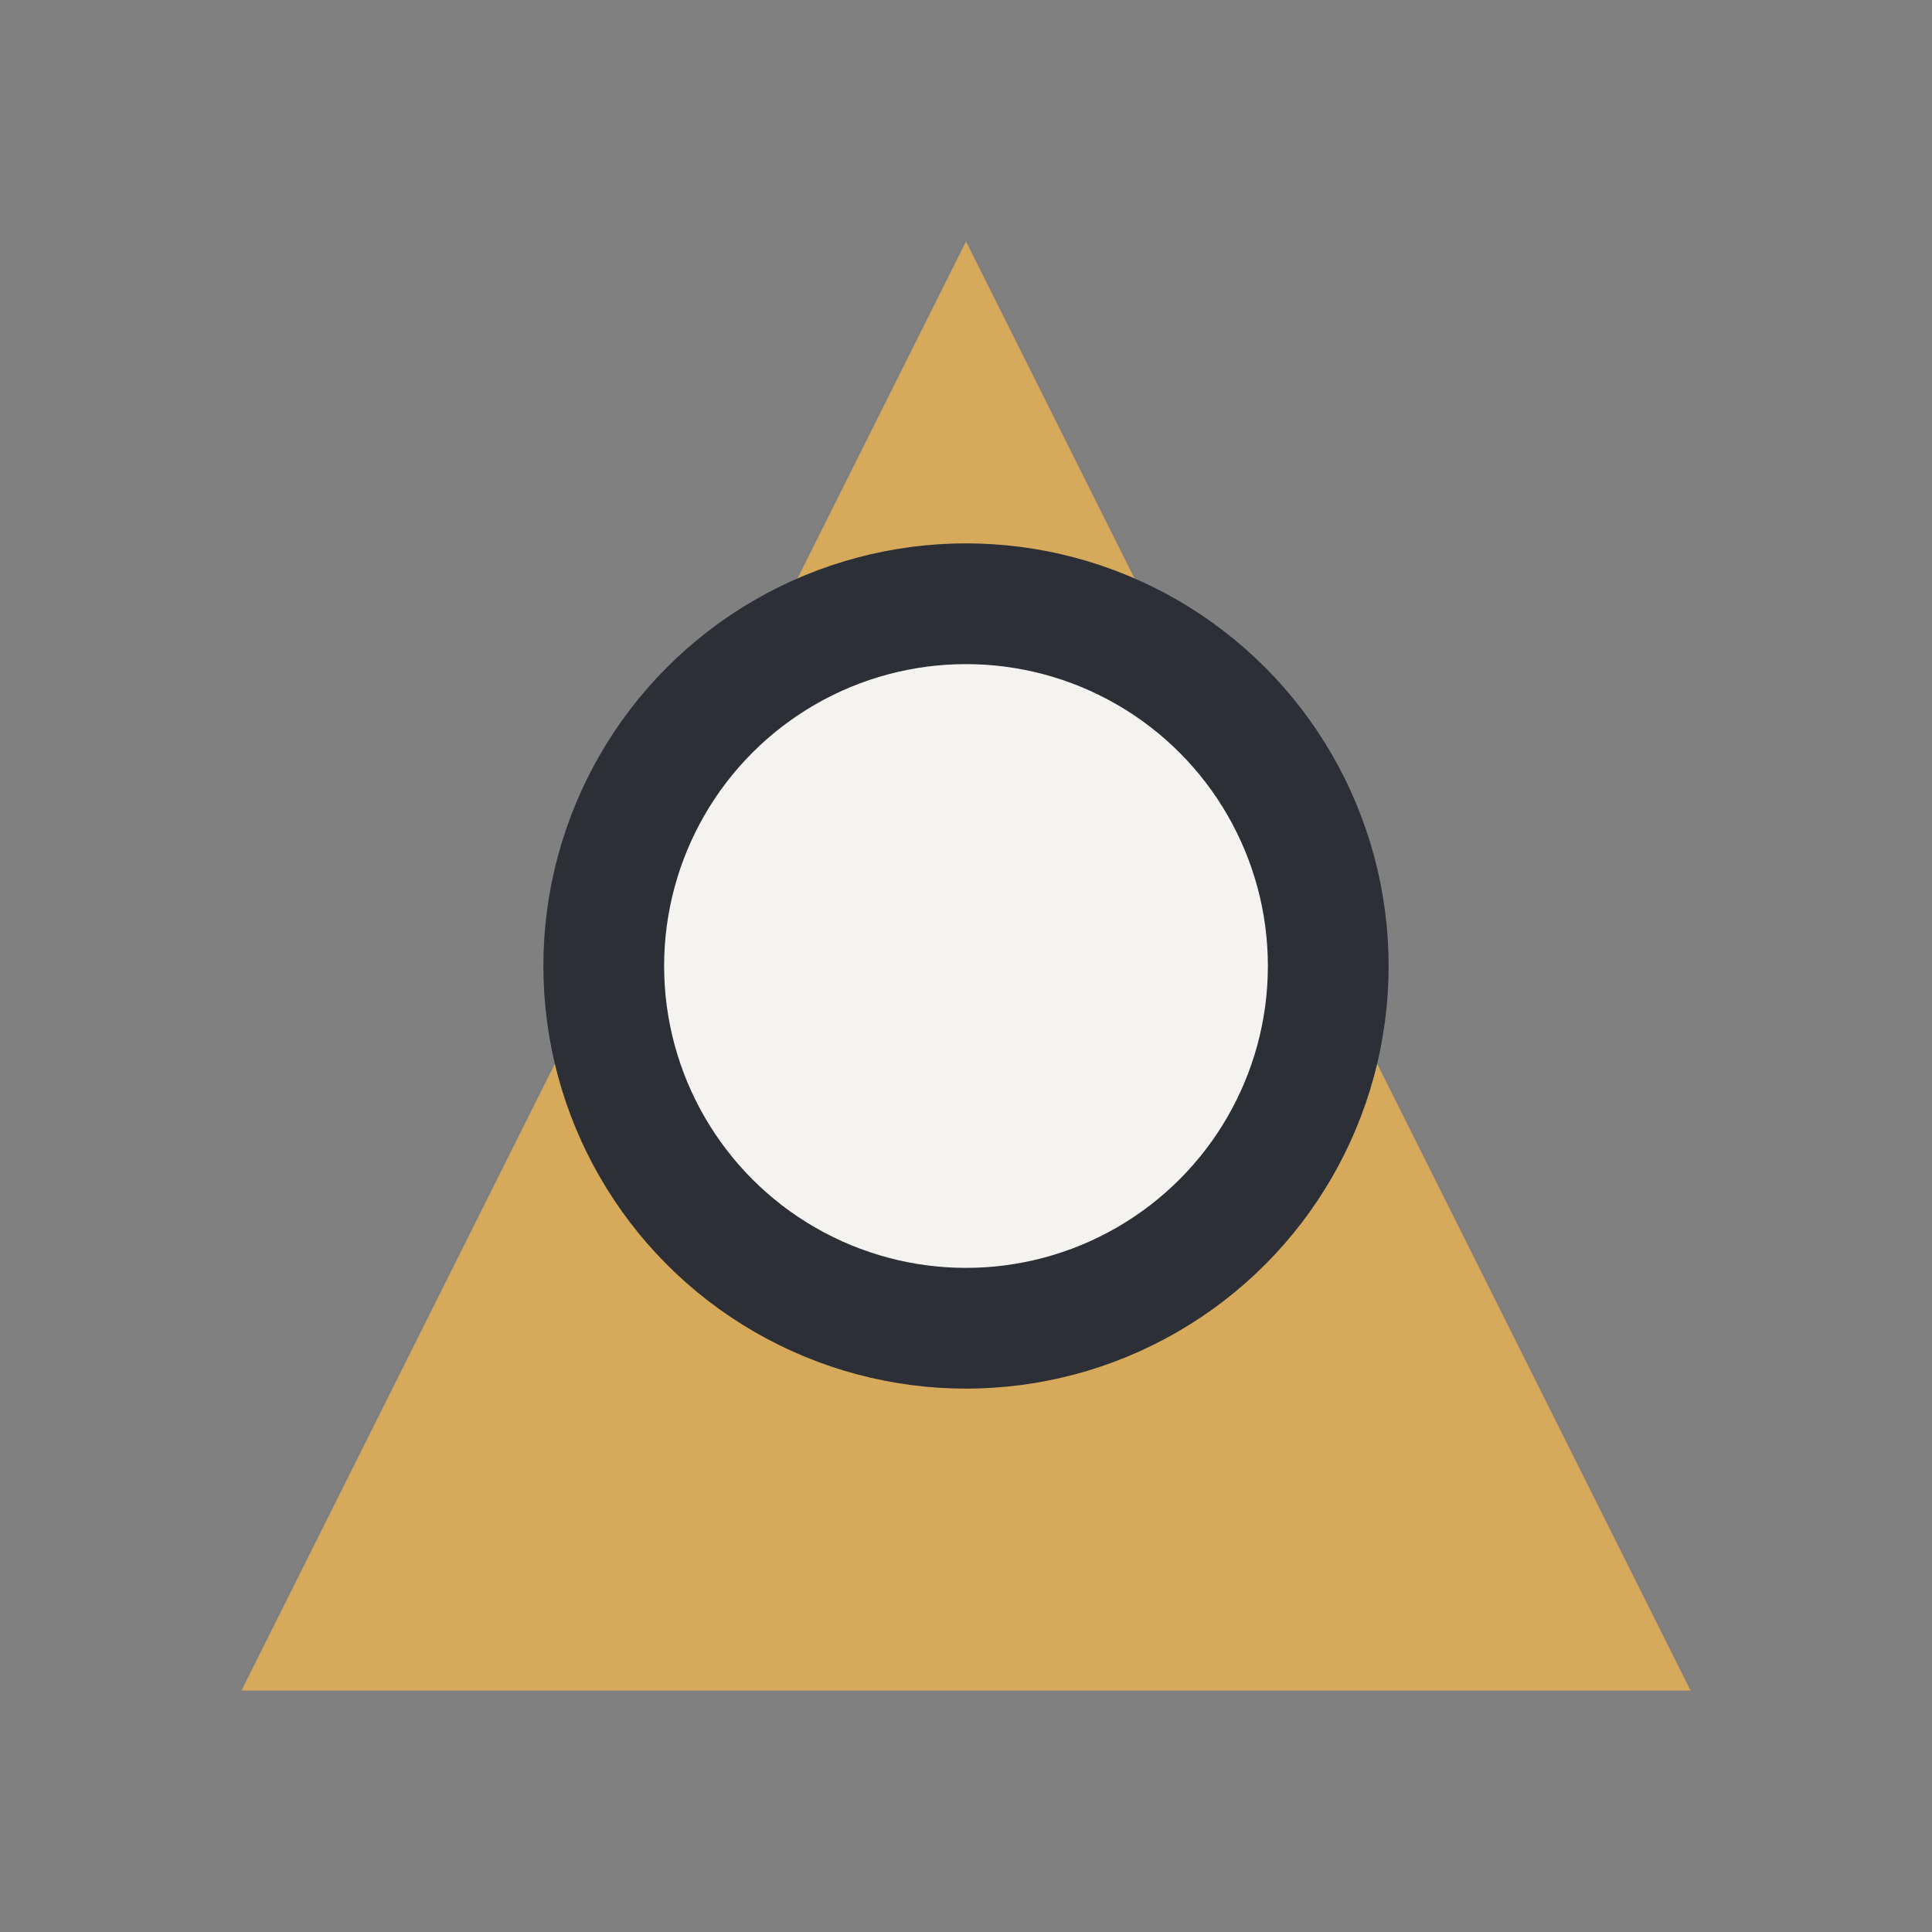
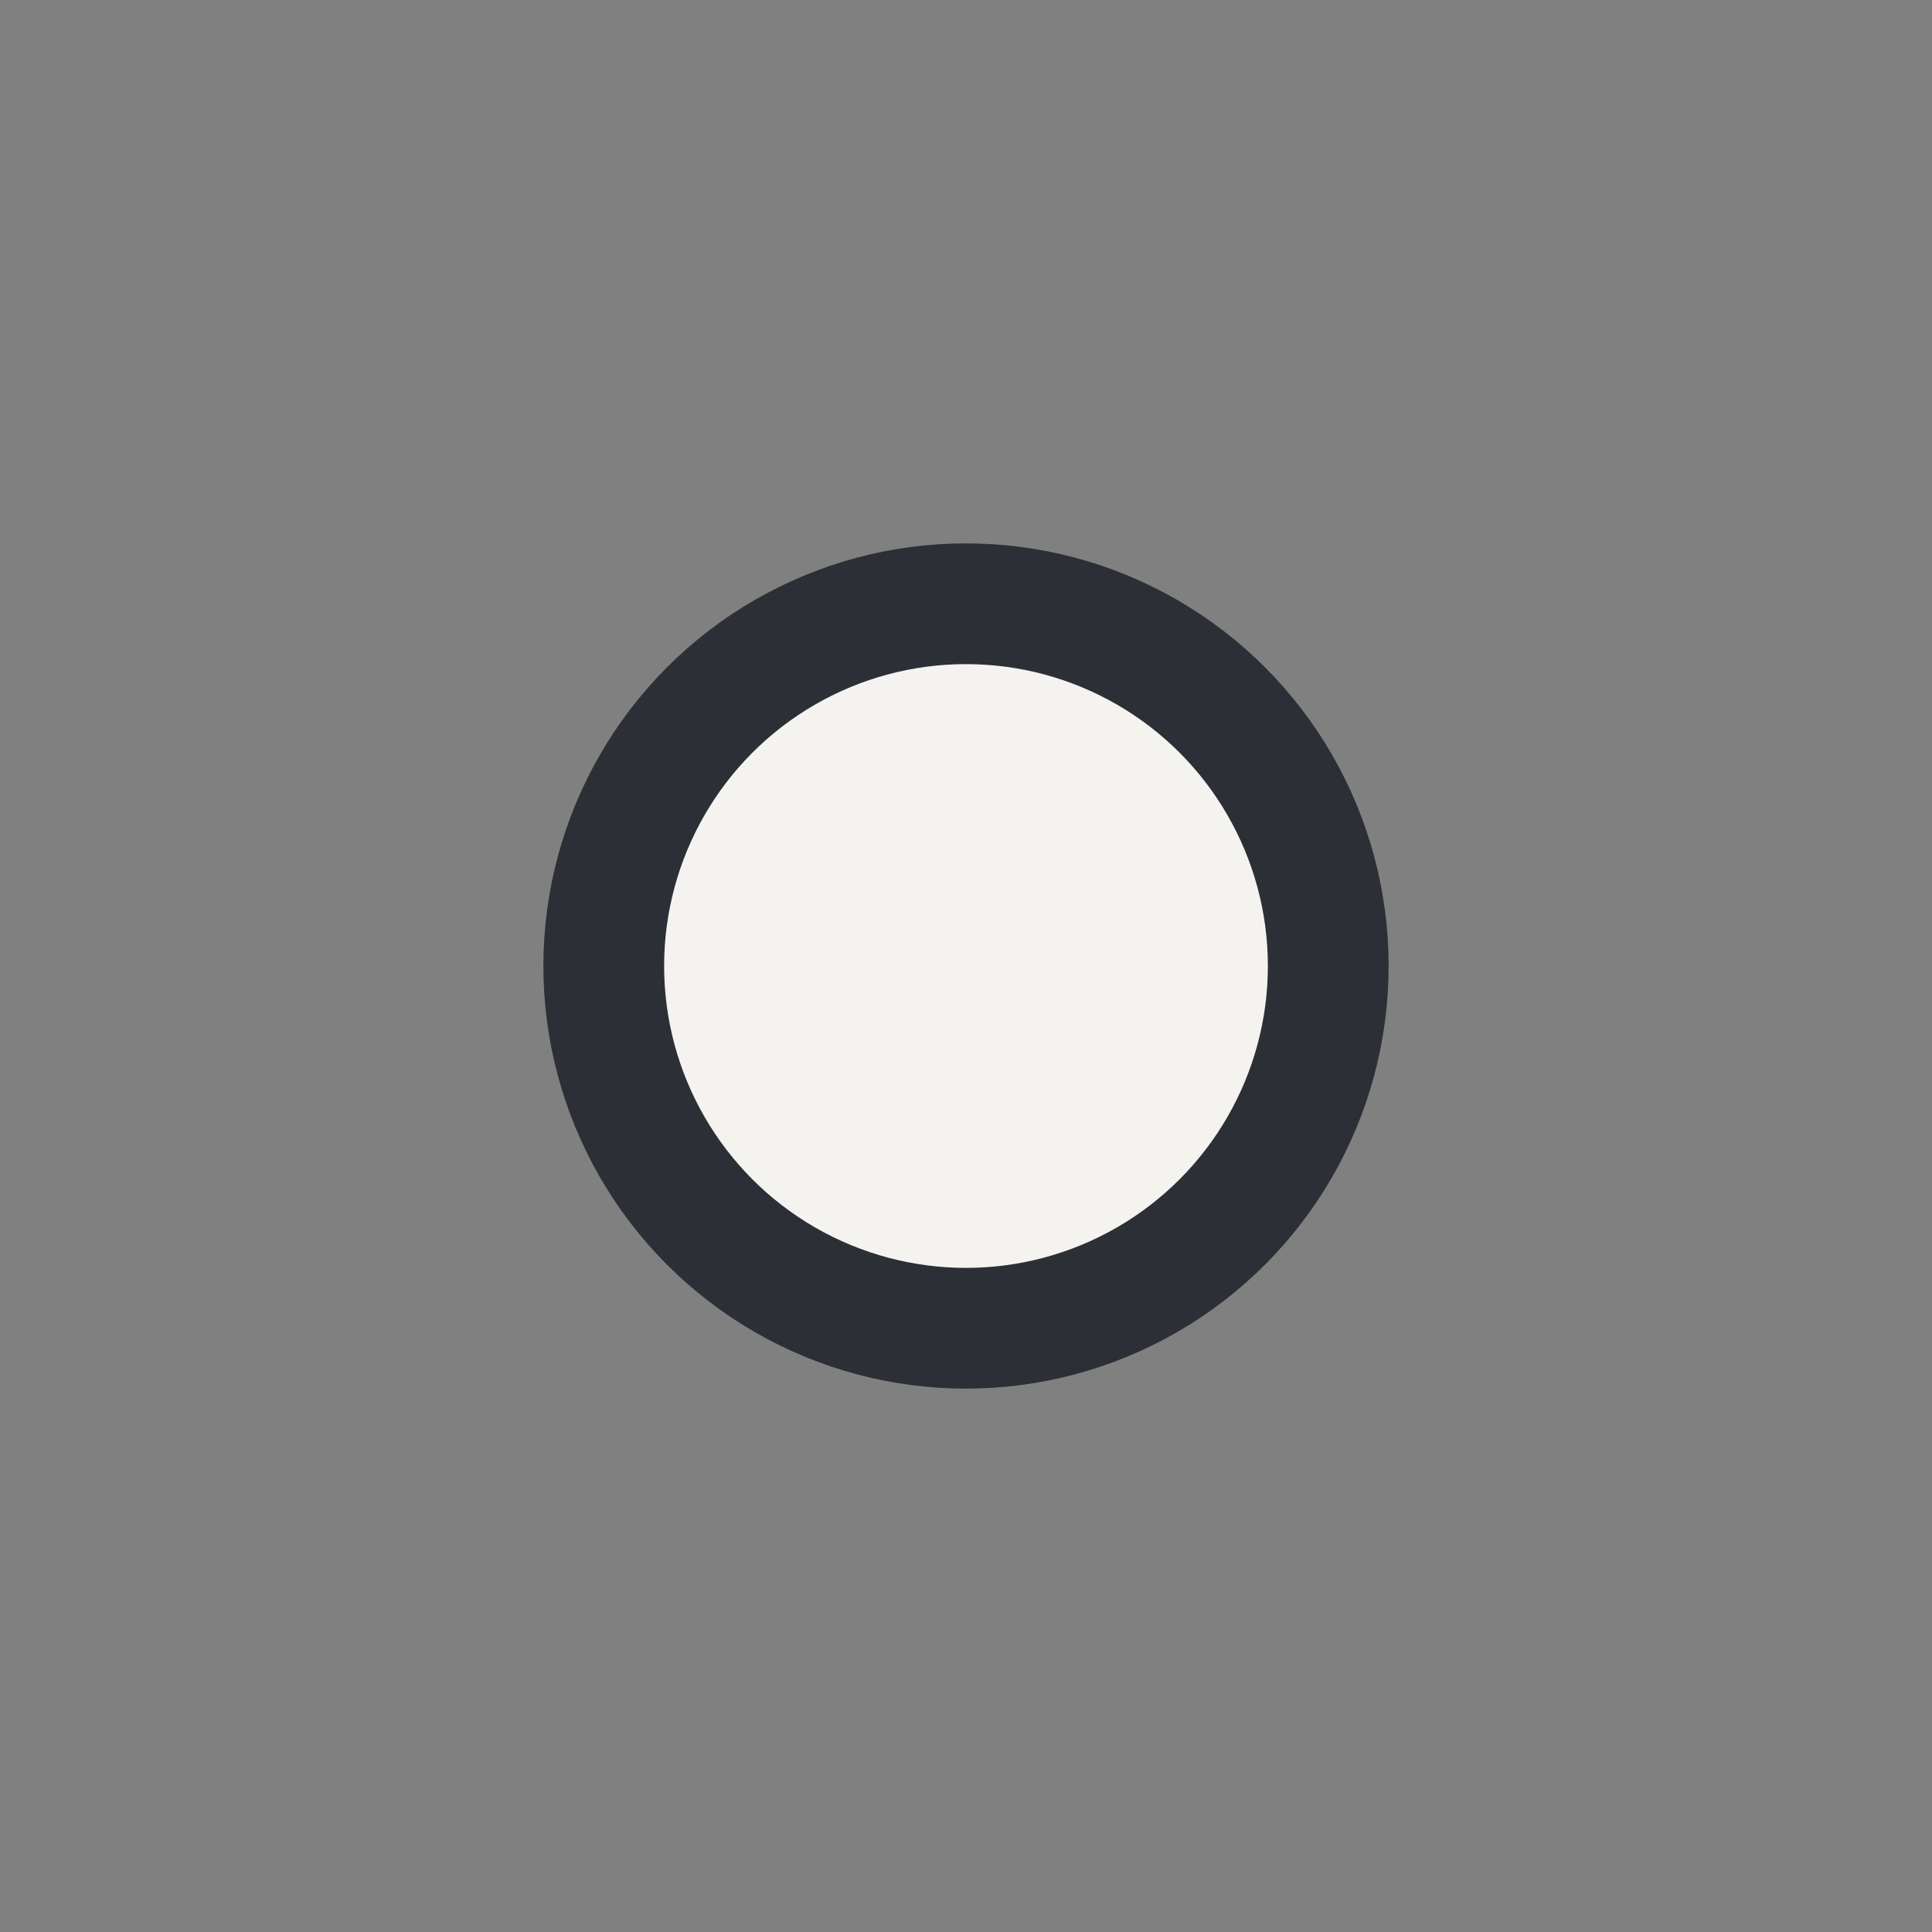
<svg xmlns="http://www.w3.org/2000/svg" width="32" height="32" viewBox="0 0 32 32">
  <rect x="0" y="0" width="32" height="32" fill="#808080" stroke="none" />
-   <polygon points="16,4 28,28 4,28" fill="#D7A95B" />
  <circle cx="16" cy="16" r="6" fill="#F5F3F0" stroke="#2C2F36" stroke-width="2" />
</svg>